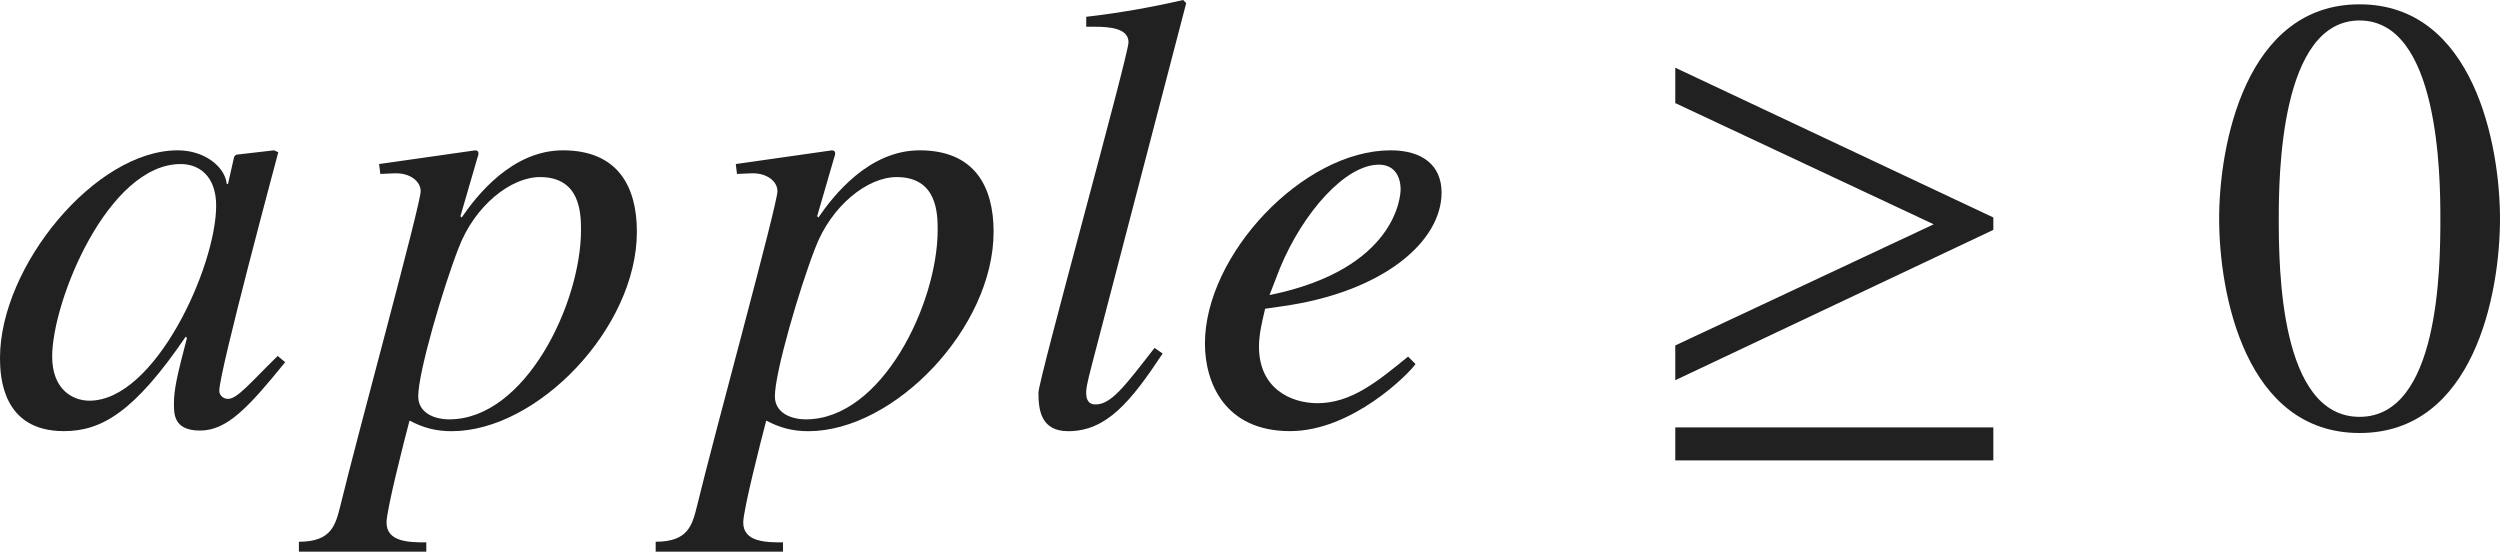
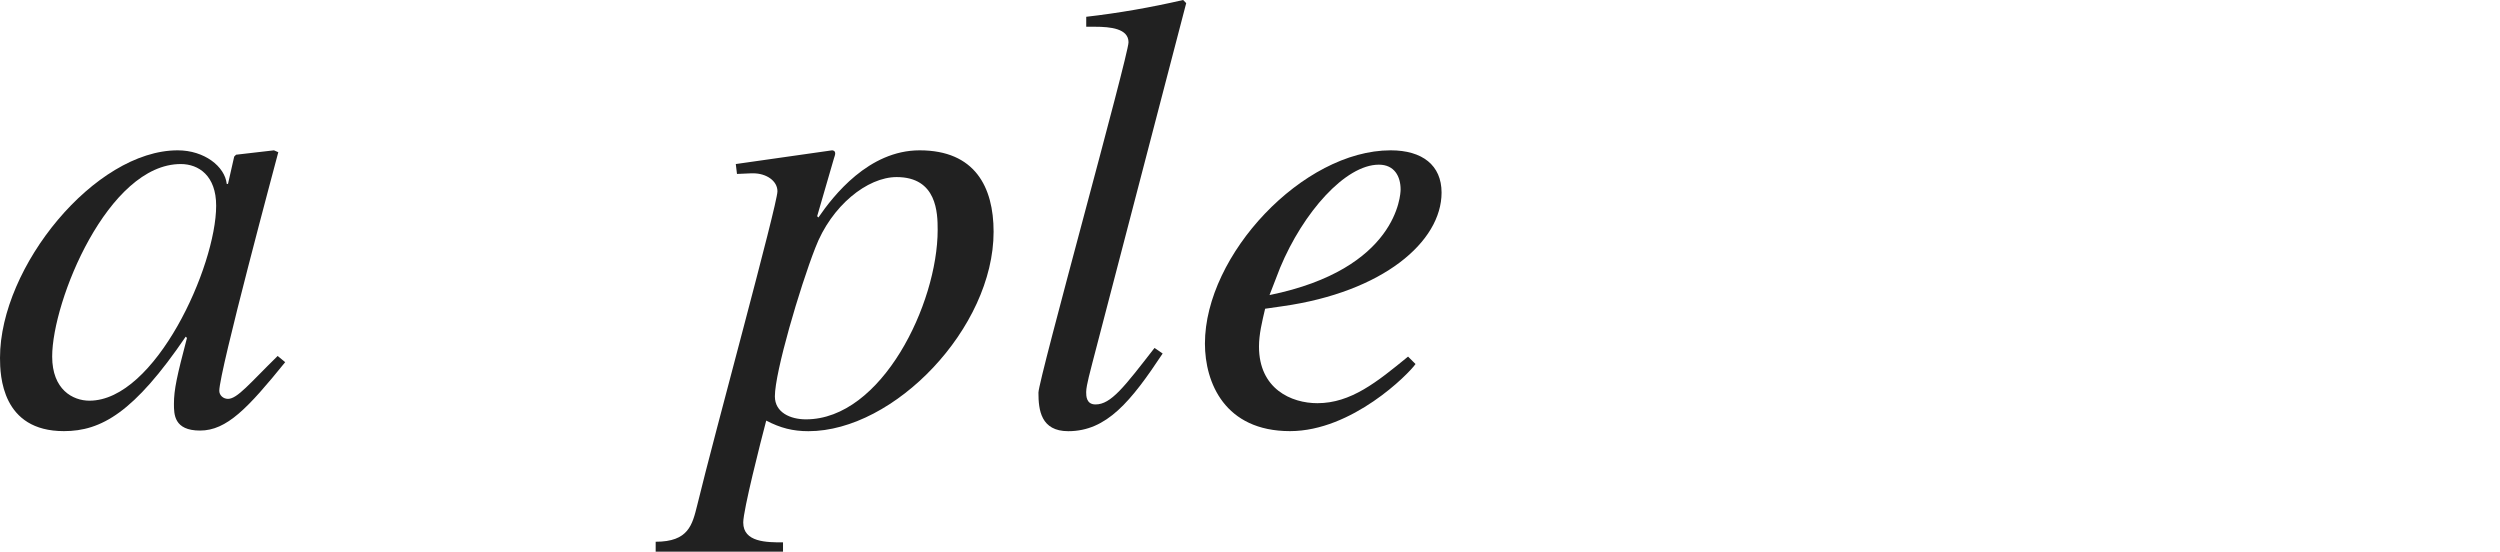
<svg xmlns="http://www.w3.org/2000/svg" version="1.1" id="レイヤー_1" x="0px" y="0px" viewBox="0 0 39.913 8.808" style="enable-background:new 0 0 39.913 8.808;" xml:space="preserve" preserveAspectRatio="xMinYMin meet">
  <g>
    <path style="fill:#212121;" d="M4.553,5.782C3.958,6.517,3.62,6.874,3.194,6.874c-0.417,0-0.417-0.259-0.417-0.427   c0-0.229,0.049-0.446,0.208-1.052l-0.02-0.02c-0.823,1.21-1.349,1.508-1.944,1.508C0.03,6.884,0,6.001,0,5.713   C0,4.255,1.518,2.4,2.837,2.4c0.426,0,0.753,0.258,0.783,0.536h0.02L3.739,2.5l0.03-0.03L4.374,2.4l0.069,0.03   c-0.03,0.118-0.942,3.501-0.942,3.809c0,0.069,0.06,0.129,0.139,0.129c0.149,0,0.347-0.248,0.793-0.685L4.553,5.782z M1.428,6.397   c1.051,0,2.023-2.143,2.023-3.114c0-0.477-0.278-0.664-0.565-0.664c-1.16,0-2.053,2.182-2.053,3.074   C0.833,6.219,1.161,6.397,1.428,6.397z" />
-     <path style="fill:#212121;" d="M6.052,2.619L7.589,2.4c0.02,0,0.05,0.01,0.05,0.05c0,0.02-0.01,0.05-0.02,0.079L7.351,3.452   l0.02,0.02C7.609,3.125,8.174,2.4,8.987,2.4c0.883,0,1.181,0.585,1.181,1.3c0,1.537-1.587,3.184-2.956,3.184   c-0.248,0-0.446-0.05-0.674-0.169C6.448,7.052,6.171,8.144,6.171,8.342c0,0.317,0.376,0.317,0.635,0.317v0.148H4.772V8.649   c0.525,0,0.585-0.269,0.665-0.586c0.268-1.11,1.279-4.8,1.279-5.009c0-0.168-0.179-0.287-0.387-0.287H6.3l-0.228,0.01L6.052,2.619z    M8.621,2.827c-0.466,0-1.042,0.456-1.299,1.131c-0.248,0.635-0.645,1.983-0.645,2.37c0,0.258,0.248,0.367,0.496,0.367   c1.21,0,2.103-1.845,2.103-3.025C9.275,3.402,9.265,2.827,8.621,2.827z" />
    <path style="fill:#212121;" d="M11.747,2.619L13.284,2.4c0.02,0,0.05,0.01,0.05,0.05c0,0.02-0.01,0.05-0.02,0.079l-0.268,0.923   l0.02,0.02C13.304,3.125,13.869,2.4,14.682,2.4c0.883,0,1.181,0.585,1.181,1.3c0,1.537-1.587,3.184-2.956,3.184   c-0.248,0-0.446-0.05-0.674-0.169c-0.089,0.337-0.367,1.429-0.367,1.627c0,0.317,0.377,0.317,0.635,0.317v0.148h-2.033V8.649   c0.525,0,0.585-0.269,0.664-0.586c0.268-1.11,1.28-4.8,1.28-5.009c0-0.168-0.179-0.287-0.387-0.287h-0.03l-0.229,0.01L11.747,2.619   z M14.315,2.827c-0.466,0-1.042,0.456-1.299,1.131c-0.248,0.635-0.645,1.983-0.645,2.37c0,0.258,0.248,0.367,0.496,0.367   c1.21,0,2.103-1.845,2.103-3.025C14.97,3.402,14.96,2.827,14.315,2.827z" />
    <path style="fill:#212121;" d="M18.562,5.644c-0.506,0.764-0.893,1.24-1.507,1.24c-0.437,0-0.476-0.338-0.476-0.615   c0-0.208,1.438-5.386,1.438-5.594c0-0.219-0.288-0.248-0.536-0.248h-0.139V0.268C17.857,0.209,18.373,0.119,18.889,0l0.049,0.05   l-1.498,5.743c-0.02,0.089-0.099,0.356-0.099,0.466c0,0.06,0,0.198,0.149,0.198c0.248,0,0.456-0.277,0.942-0.902L18.562,5.644z" />
    <path style="fill:#212121;" d="M22.599,5.812c-0.109,0.158-1.012,1.071-2.004,1.071c-1.041,0-1.358-0.773-1.358-1.398   c0-1.419,1.567-3.085,2.965-3.085c0.506,0,0.813,0.238,0.813,0.675c0,0.783-0.933,1.587-2.539,1.814l-0.278,0.04   C20.149,5.138,20.1,5.336,20.1,5.534c0,0.675,0.516,0.903,0.932,0.903c0.536,0,0.952-0.338,1.448-0.744L22.599,5.812z    M20.268,4.711c2.043-0.416,2.093-1.606,2.093-1.686c0-0.208-0.099-0.396-0.347-0.396c-0.536,0-1.21,0.764-1.577,1.646   L20.268,4.711z" />
  </g>
  <g>
-     <path style="fill:#212121;" d="M26.746,6.07V5.515l4.126-1.934l-4.126-1.935V1.081l5.078,2.391V3.67L26.746,6.07z M26.746,7.35   V6.824h5.078V7.35H26.746z" />
-   </g>
+     </g>
  <g>
-     <path style="fill:#212121;" d="M39.913,3.491c0,1.2-0.417,3.422-2.242,3.422c-1.825,0-2.242-2.222-2.242-3.422   c0-1.17,0.417-3.422,2.242-3.422C39.496,0.069,39.913,2.321,39.913,3.491z M36.381,3.491c0,0.804,0.02,3.164,1.29,3.164   s1.29-2.38,1.29-3.164c0-0.674-0.02-3.164-1.29-3.164S36.381,2.817,36.381,3.491z" />
-   </g>
+     </g>
</svg>